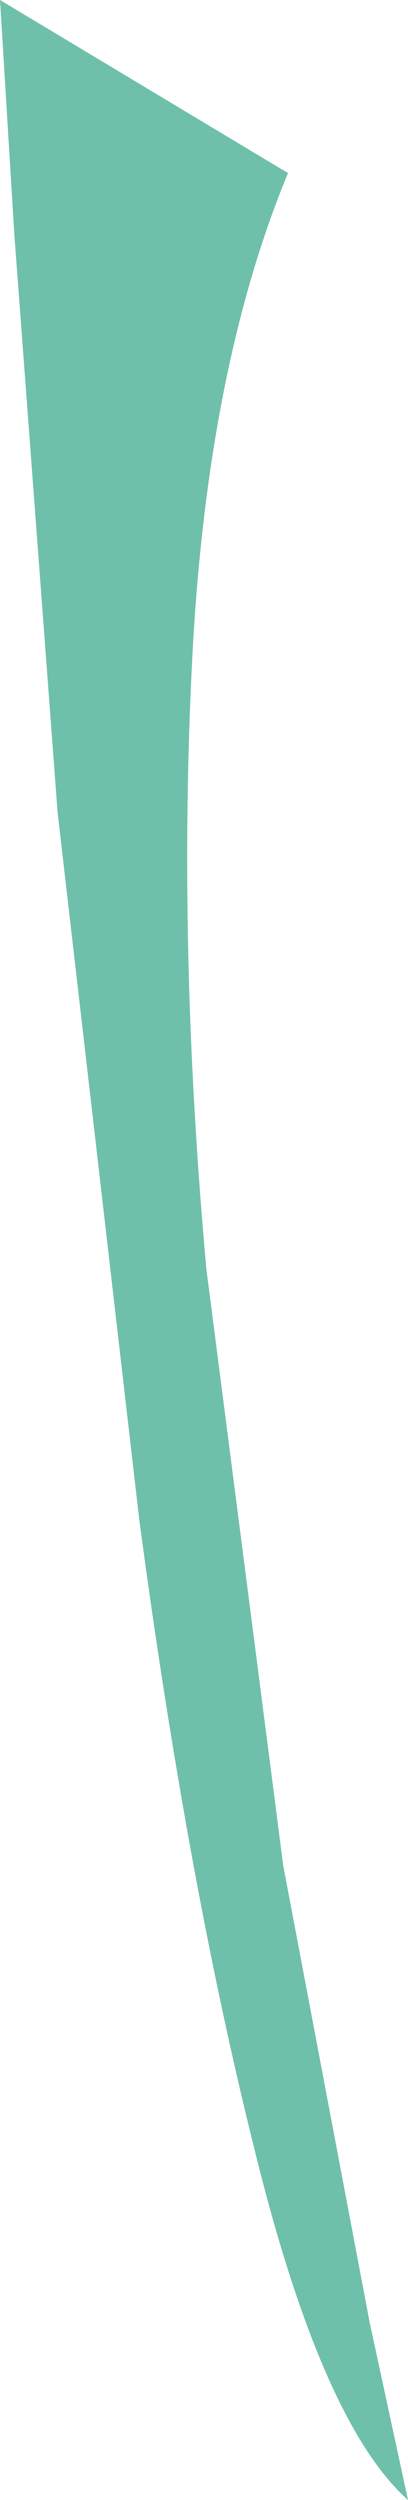
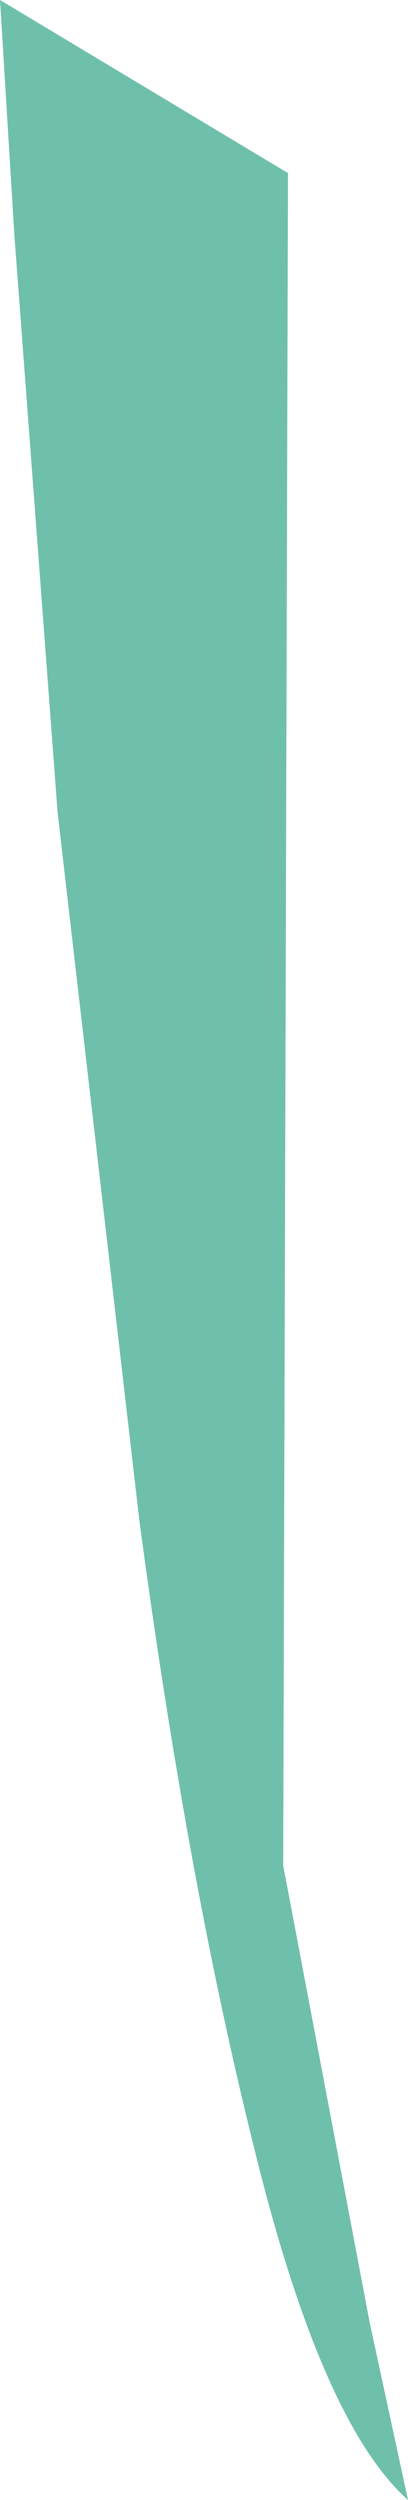
<svg xmlns="http://www.w3.org/2000/svg" height="26.0px" width="4.25px">
  <g transform="matrix(1.0, 0.0, 0.0, 1.0, 0.0, 0.0)">
-     <path d="M0.6 8.45 L0.15 2.45 0.0 0.0 3.0 1.8 Q2.15 3.85 2.0 6.9 1.85 9.9 2.15 13.2 L2.95 19.4 3.85 24.15 4.25 26.0 Q3.35 25.2 2.65 22.35 1.95 19.55 1.45 15.8 L0.6 8.45" fill="#6fc0ab" fill-rule="evenodd" stroke="none" />
+     <path d="M0.6 8.45 L0.15 2.45 0.0 0.0 3.0 1.8 L2.95 19.4 3.85 24.15 4.25 26.0 Q3.35 25.2 2.65 22.35 1.95 19.55 1.45 15.8 L0.6 8.45" fill="#6fc0ab" fill-rule="evenodd" stroke="none" />
  </g>
</svg>